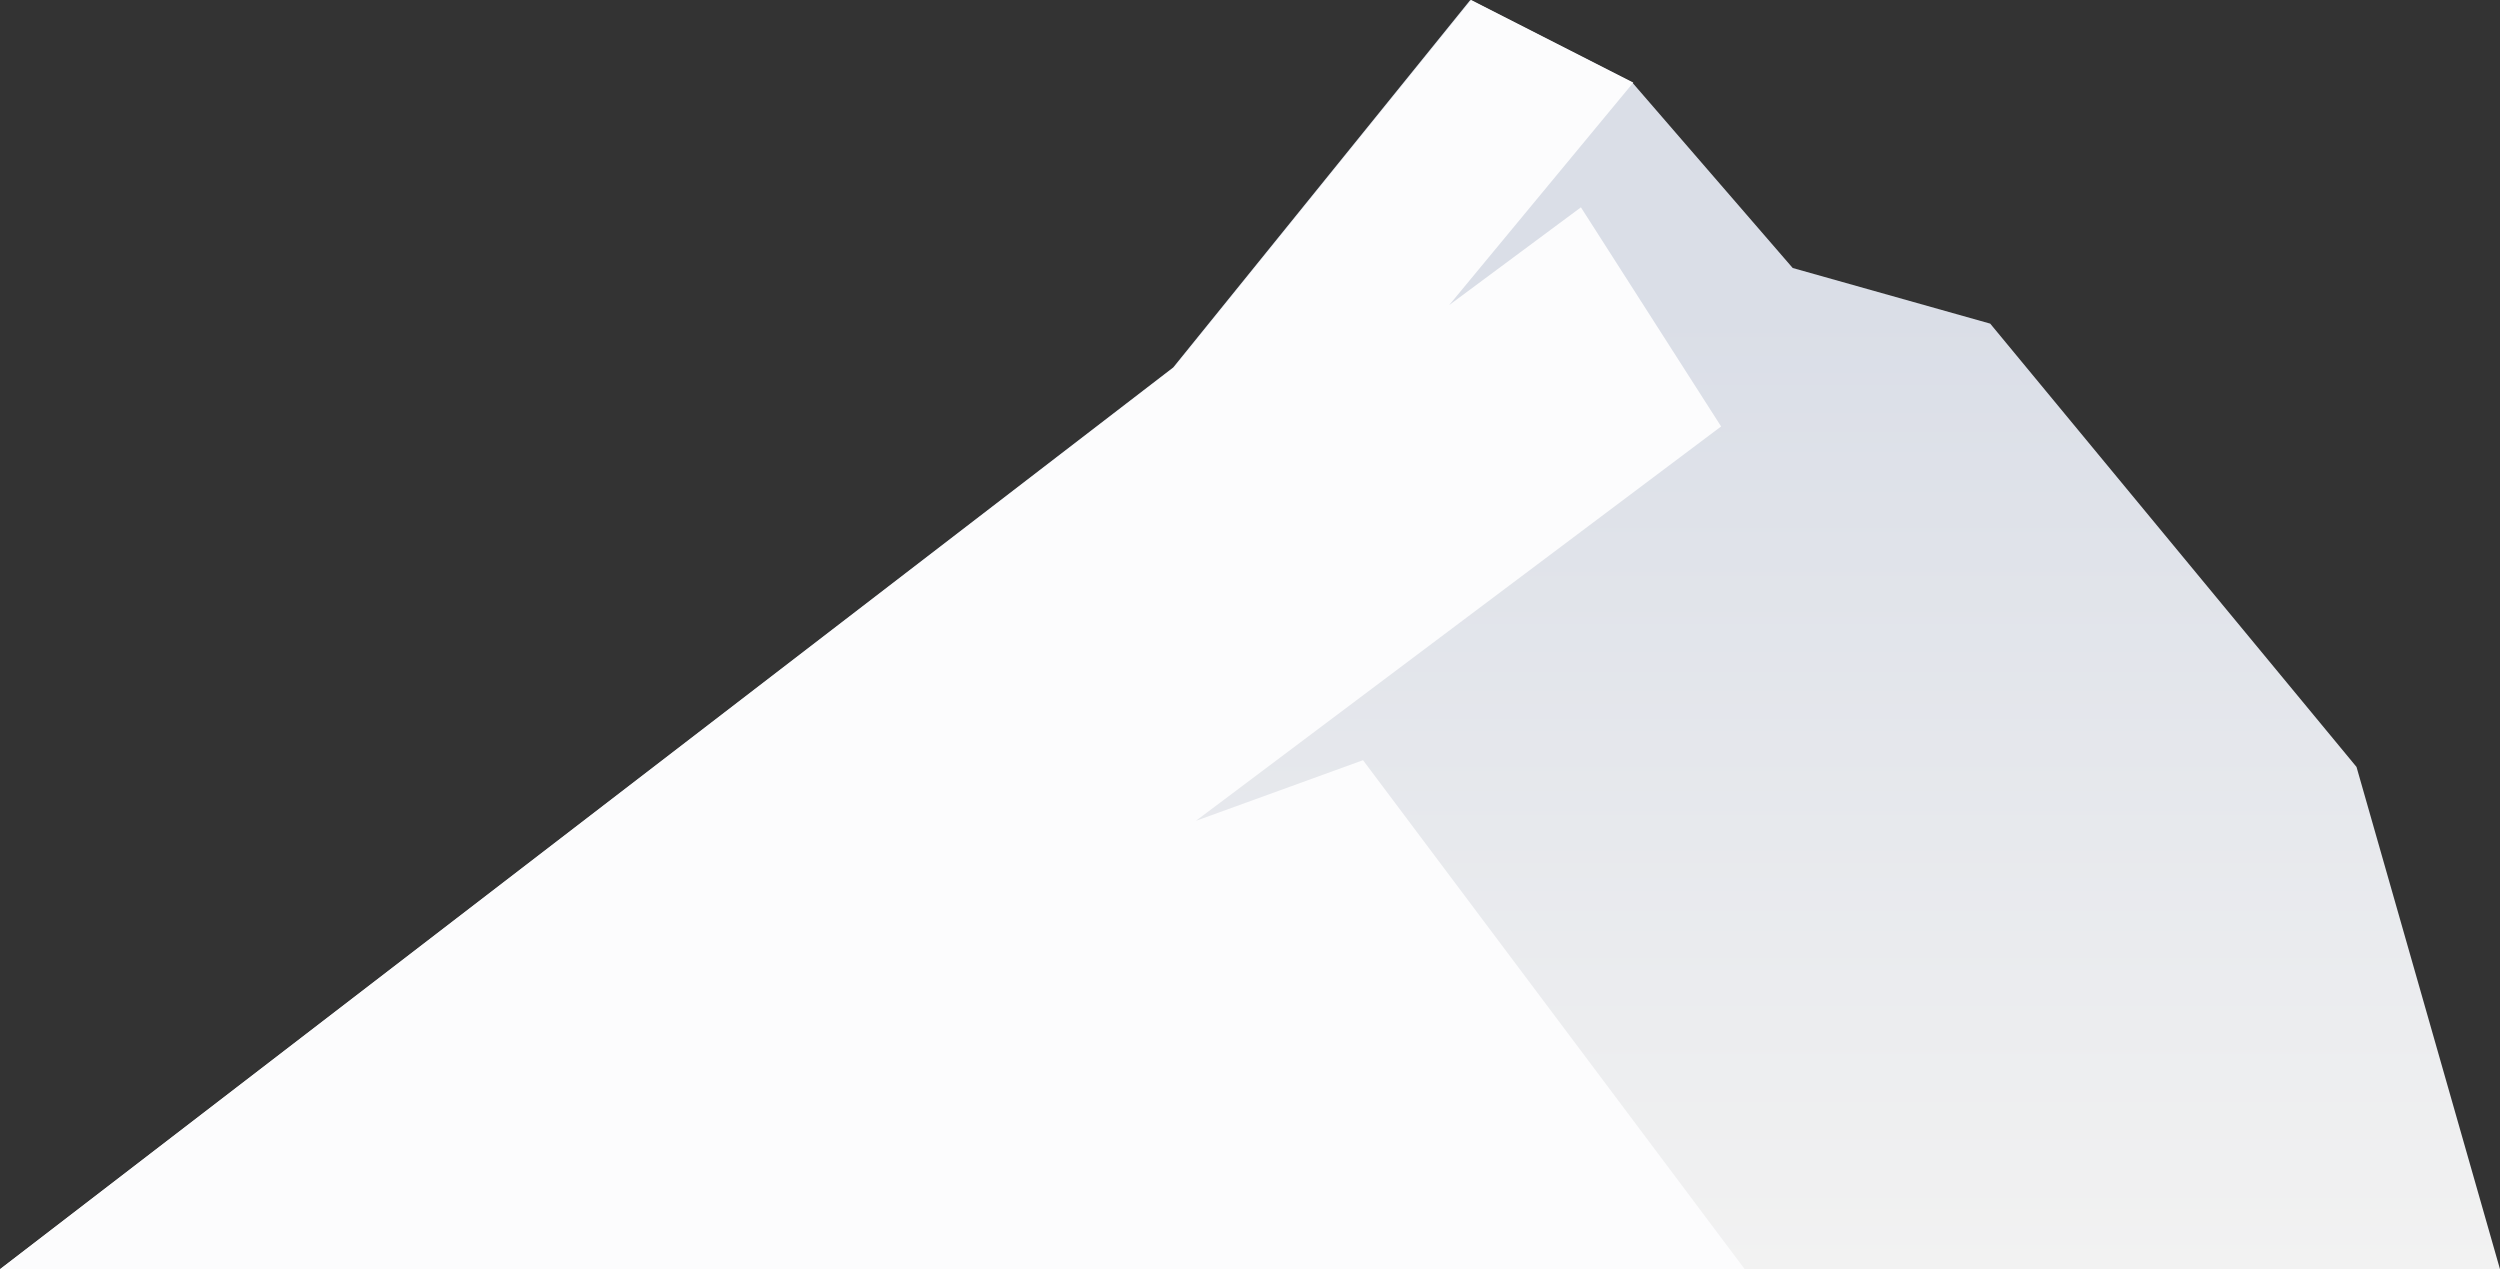
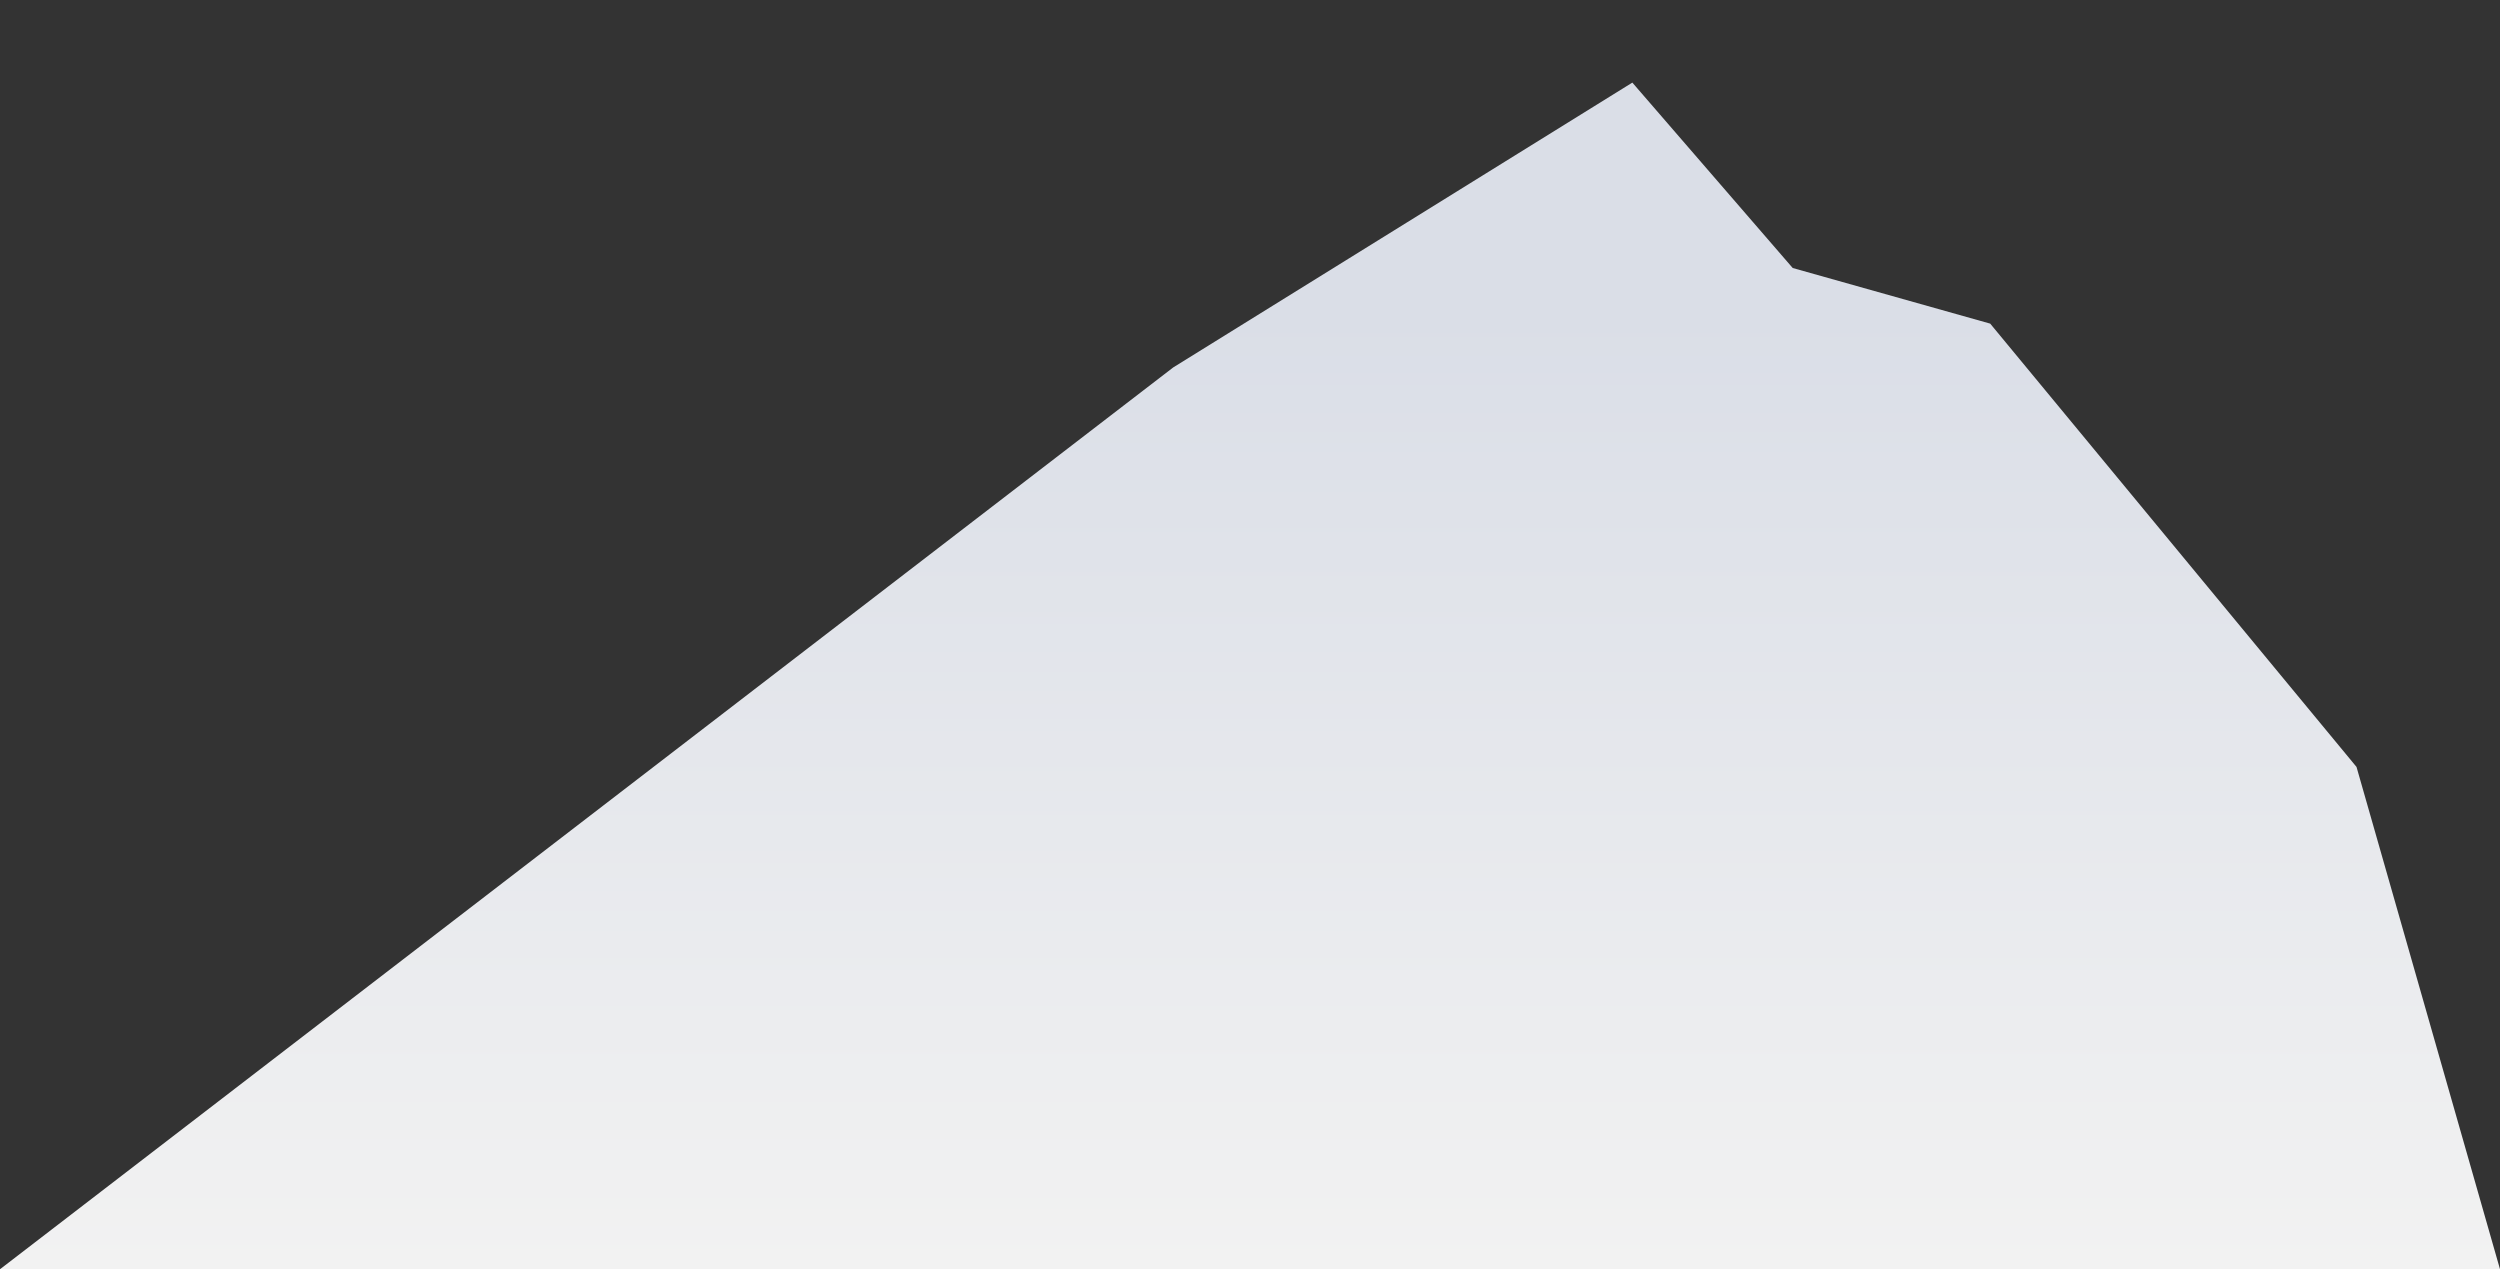
<svg xmlns="http://www.w3.org/2000/svg" width="715" height="363" viewBox="0 0 715 363" fill="none">
  <rect x="0" y="0" width="715" height="363" fill="#333333" stroke="none" />
-   <path d="M335.533 105.092L420.503 0L466.85 23.622L512.714 76.649L569.2 92.558L673.964 219.343L715 363H0L335.533 105.092Z" fill="url(#paint0_linear_2554_551)" />
-   <path d="M335.726 105.092L420.744 0L467.118 23.622L414.465 87.255L452.143 59.295L492.237 121.964L342.006 234.769L389.829 217.414L499 363H0L335.726 105.092Z" fill="#FCFCFD" />
+   <path d="M335.533 105.092L466.85 23.622L512.714 76.649L569.2 92.558L673.964 219.343L715 363H0L335.533 105.092Z" fill="url(#paint0_linear_2554_551)" />
  <defs>
    <linearGradient id="paint0_linear_2554_551" x1="428.365" y1="89.495" x2="428.365" y2="363" gradientUnits="userSpaceOnUse">
      <stop stop-color="#DADEE7" />
      <stop offset="1" stop-color="#F2F2F2" />
    </linearGradient>
  </defs>
</svg>